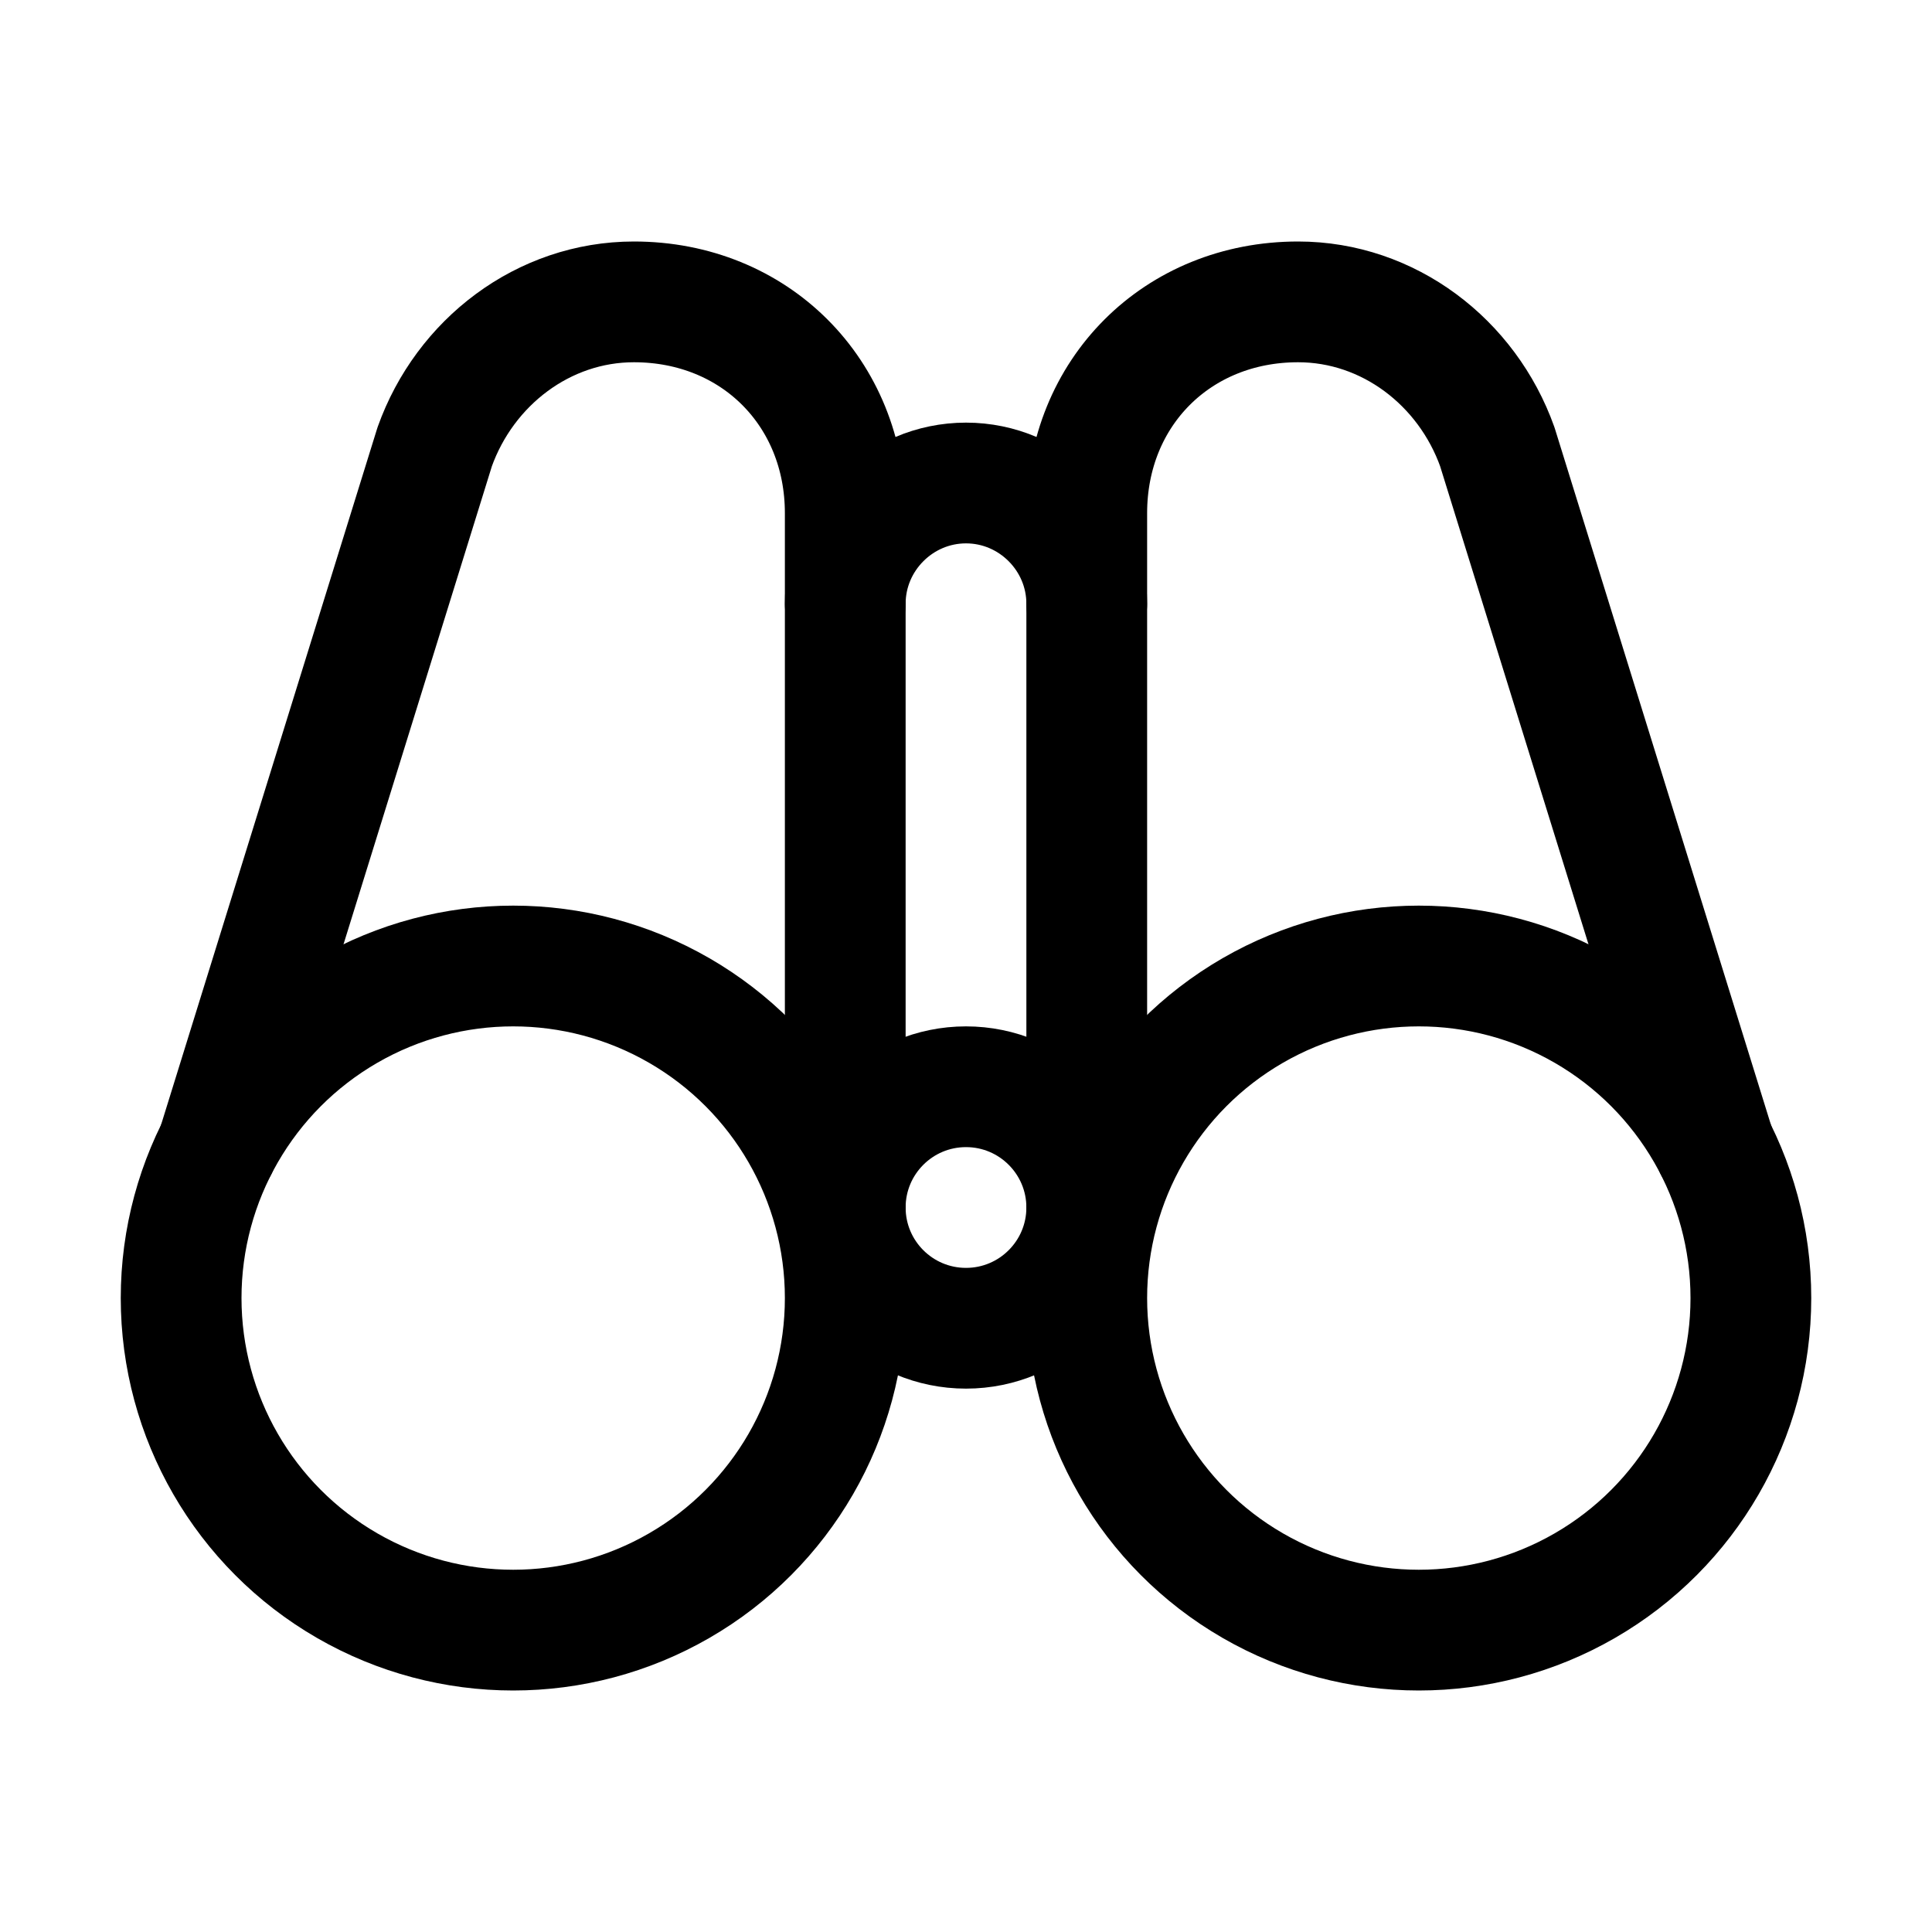
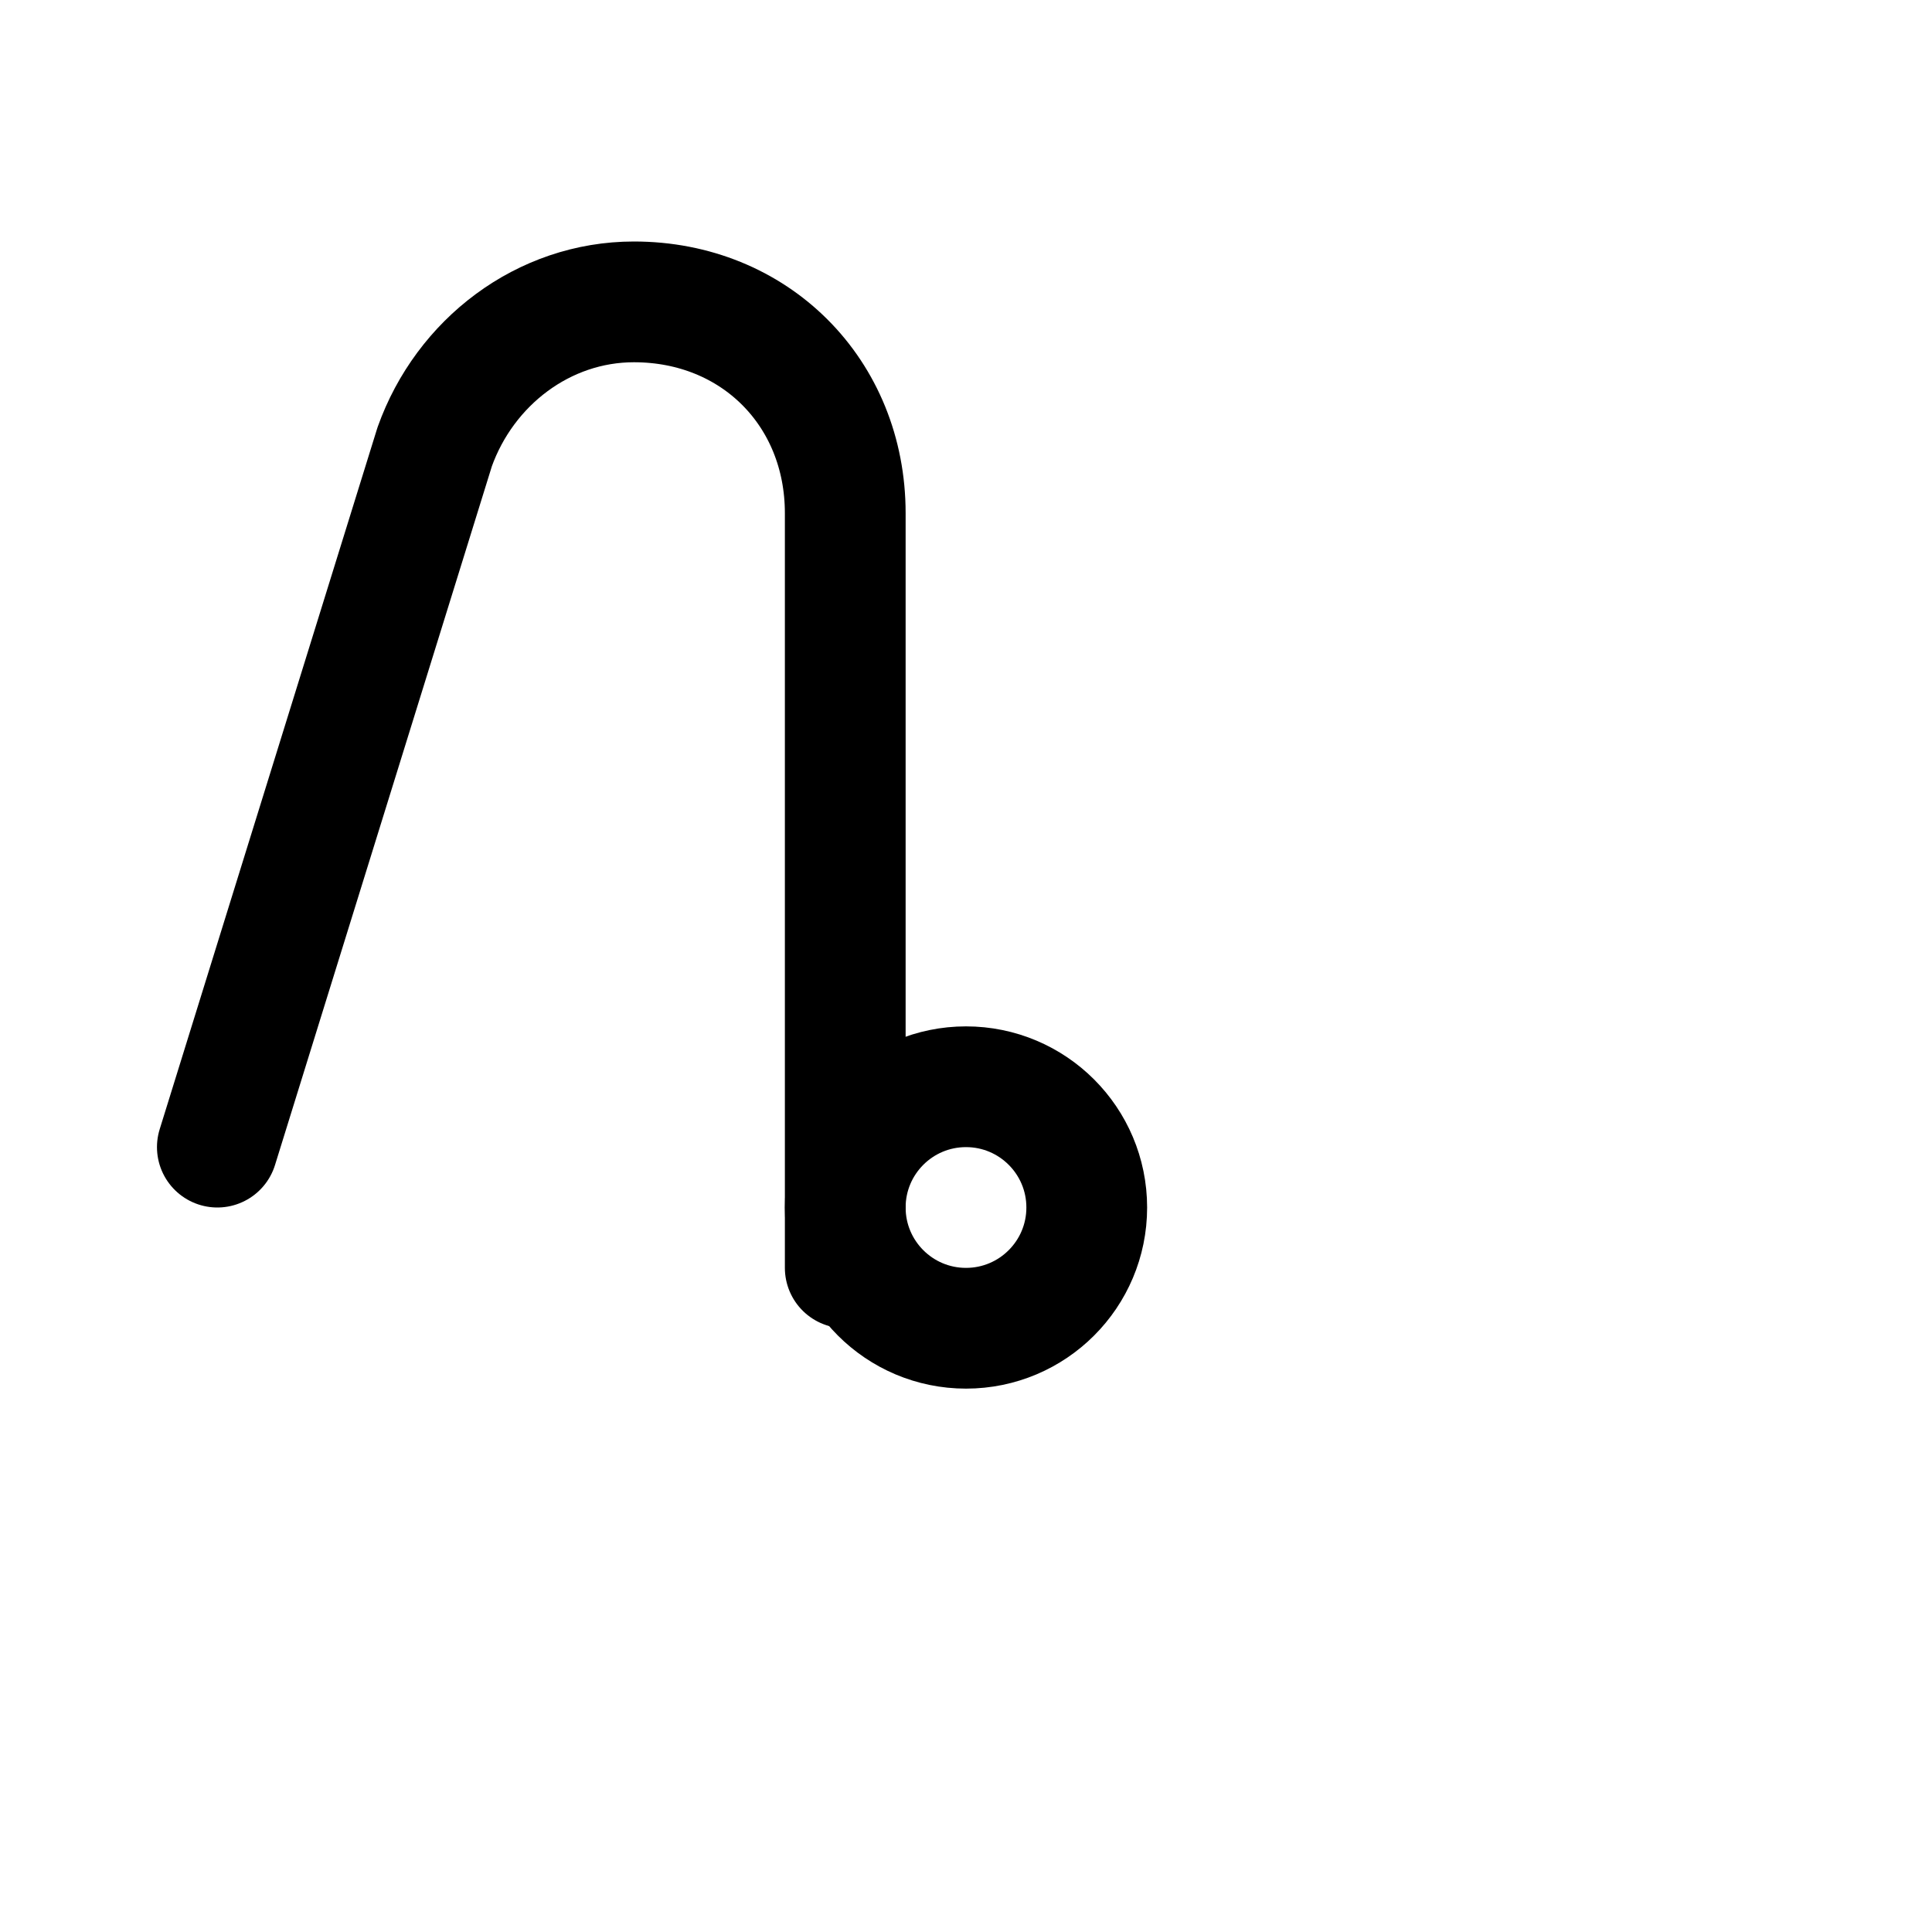
<svg xmlns="http://www.w3.org/2000/svg" version="1.1" id="Icons" viewBox="0 0 32 32" xml:space="preserve">
  <style type="text/css">
	.st0{fill:none;stroke:#000000;stroke-width:2;stroke-linecap:round;stroke-linejoin:round;stroke-miterlimit:10;}
	.st1{fill:none;stroke:#000000;stroke-width:2;stroke-linecap:round;stroke-linejoin:round;}
	.st2{fill:none;stroke:#000000;stroke-width:2;stroke-linecap:round;stroke-linejoin:round;stroke-dasharray:5.207,0;}
</style>
-   <circle class="st0" cx="23.5" cy="21.5" r="5.5" />
-   <circle class="st0" cx="8.5" cy="21.5" r="5.5" />
-   <path class="st0" d="M14,10c0-1.1,0.9-2,2-2s2,0.9,2,2" />
  <path class="st0" d="M3.6,19L7.2,7.4C7.7,6,9,5,10.5,5h0C12.5,5,14,6.5,14,8.5V21" />
-   <path class="st0" d="M28.4,19L24.8,7.4C24.3,6,23,5,21.5,5h0C19.5,5,18,6.5,18,8.5V21" />
  <circle class="st0" cx="16" cy="20" r="2" />
</svg>